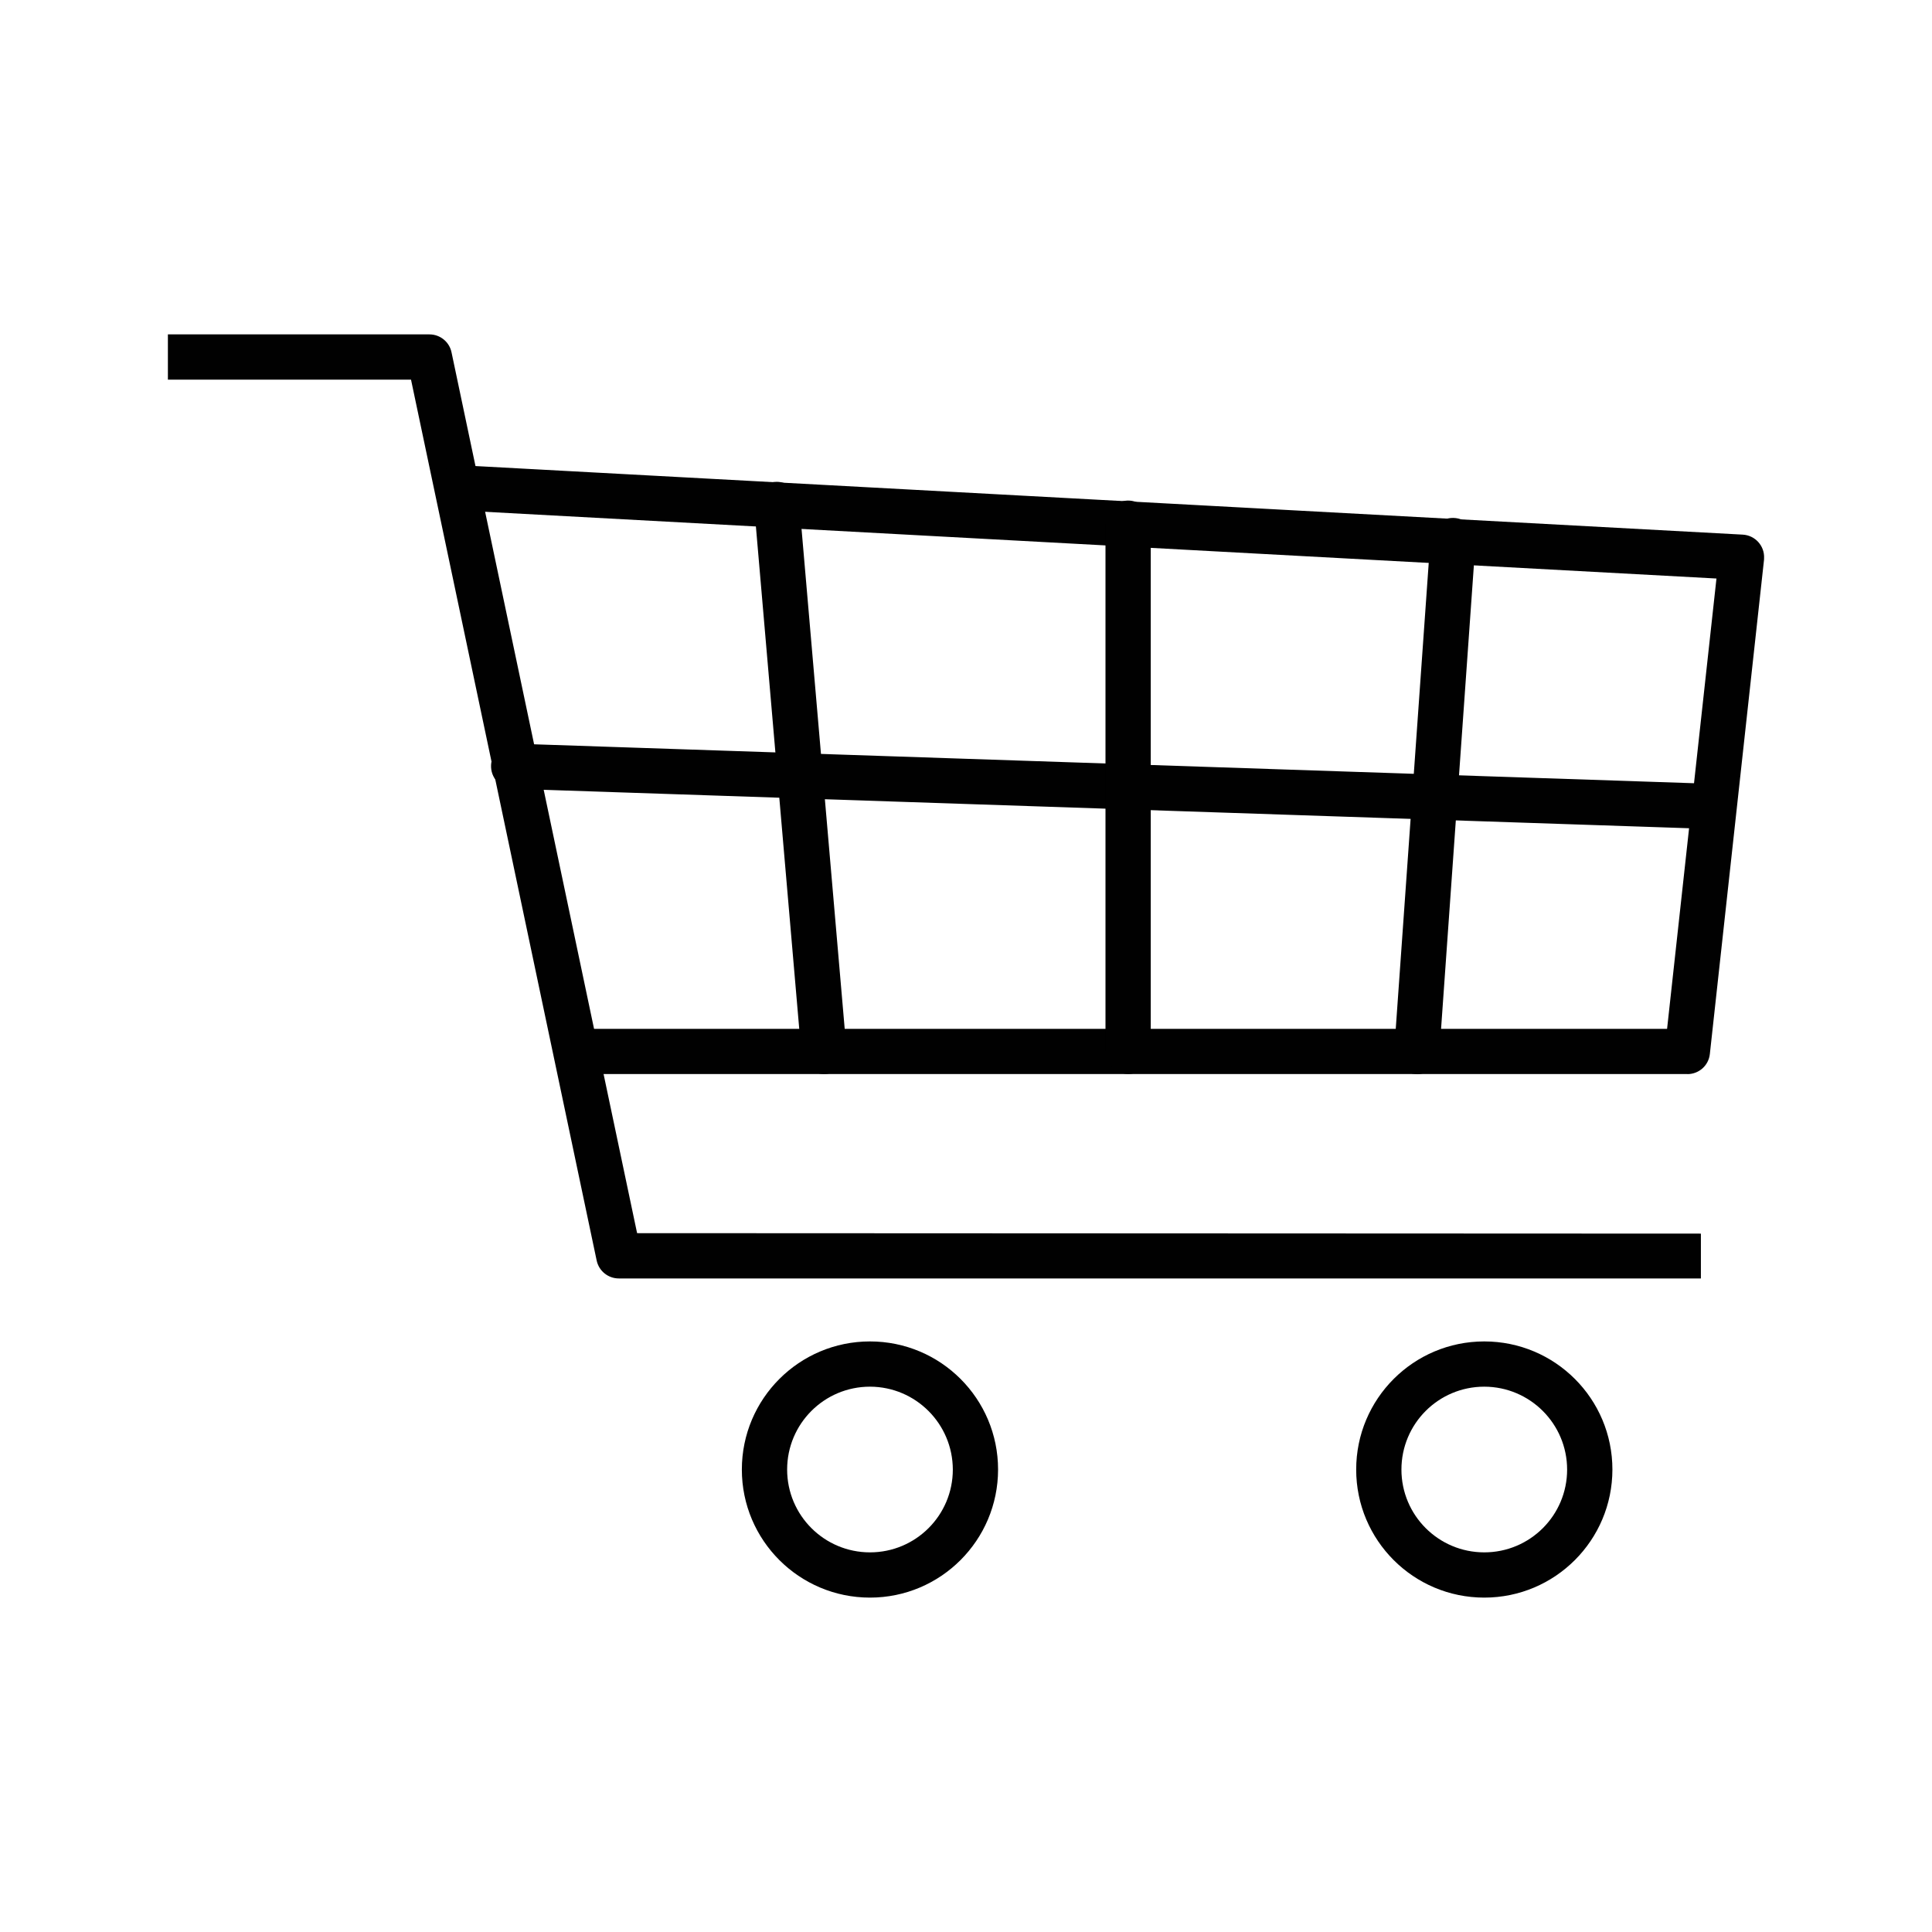
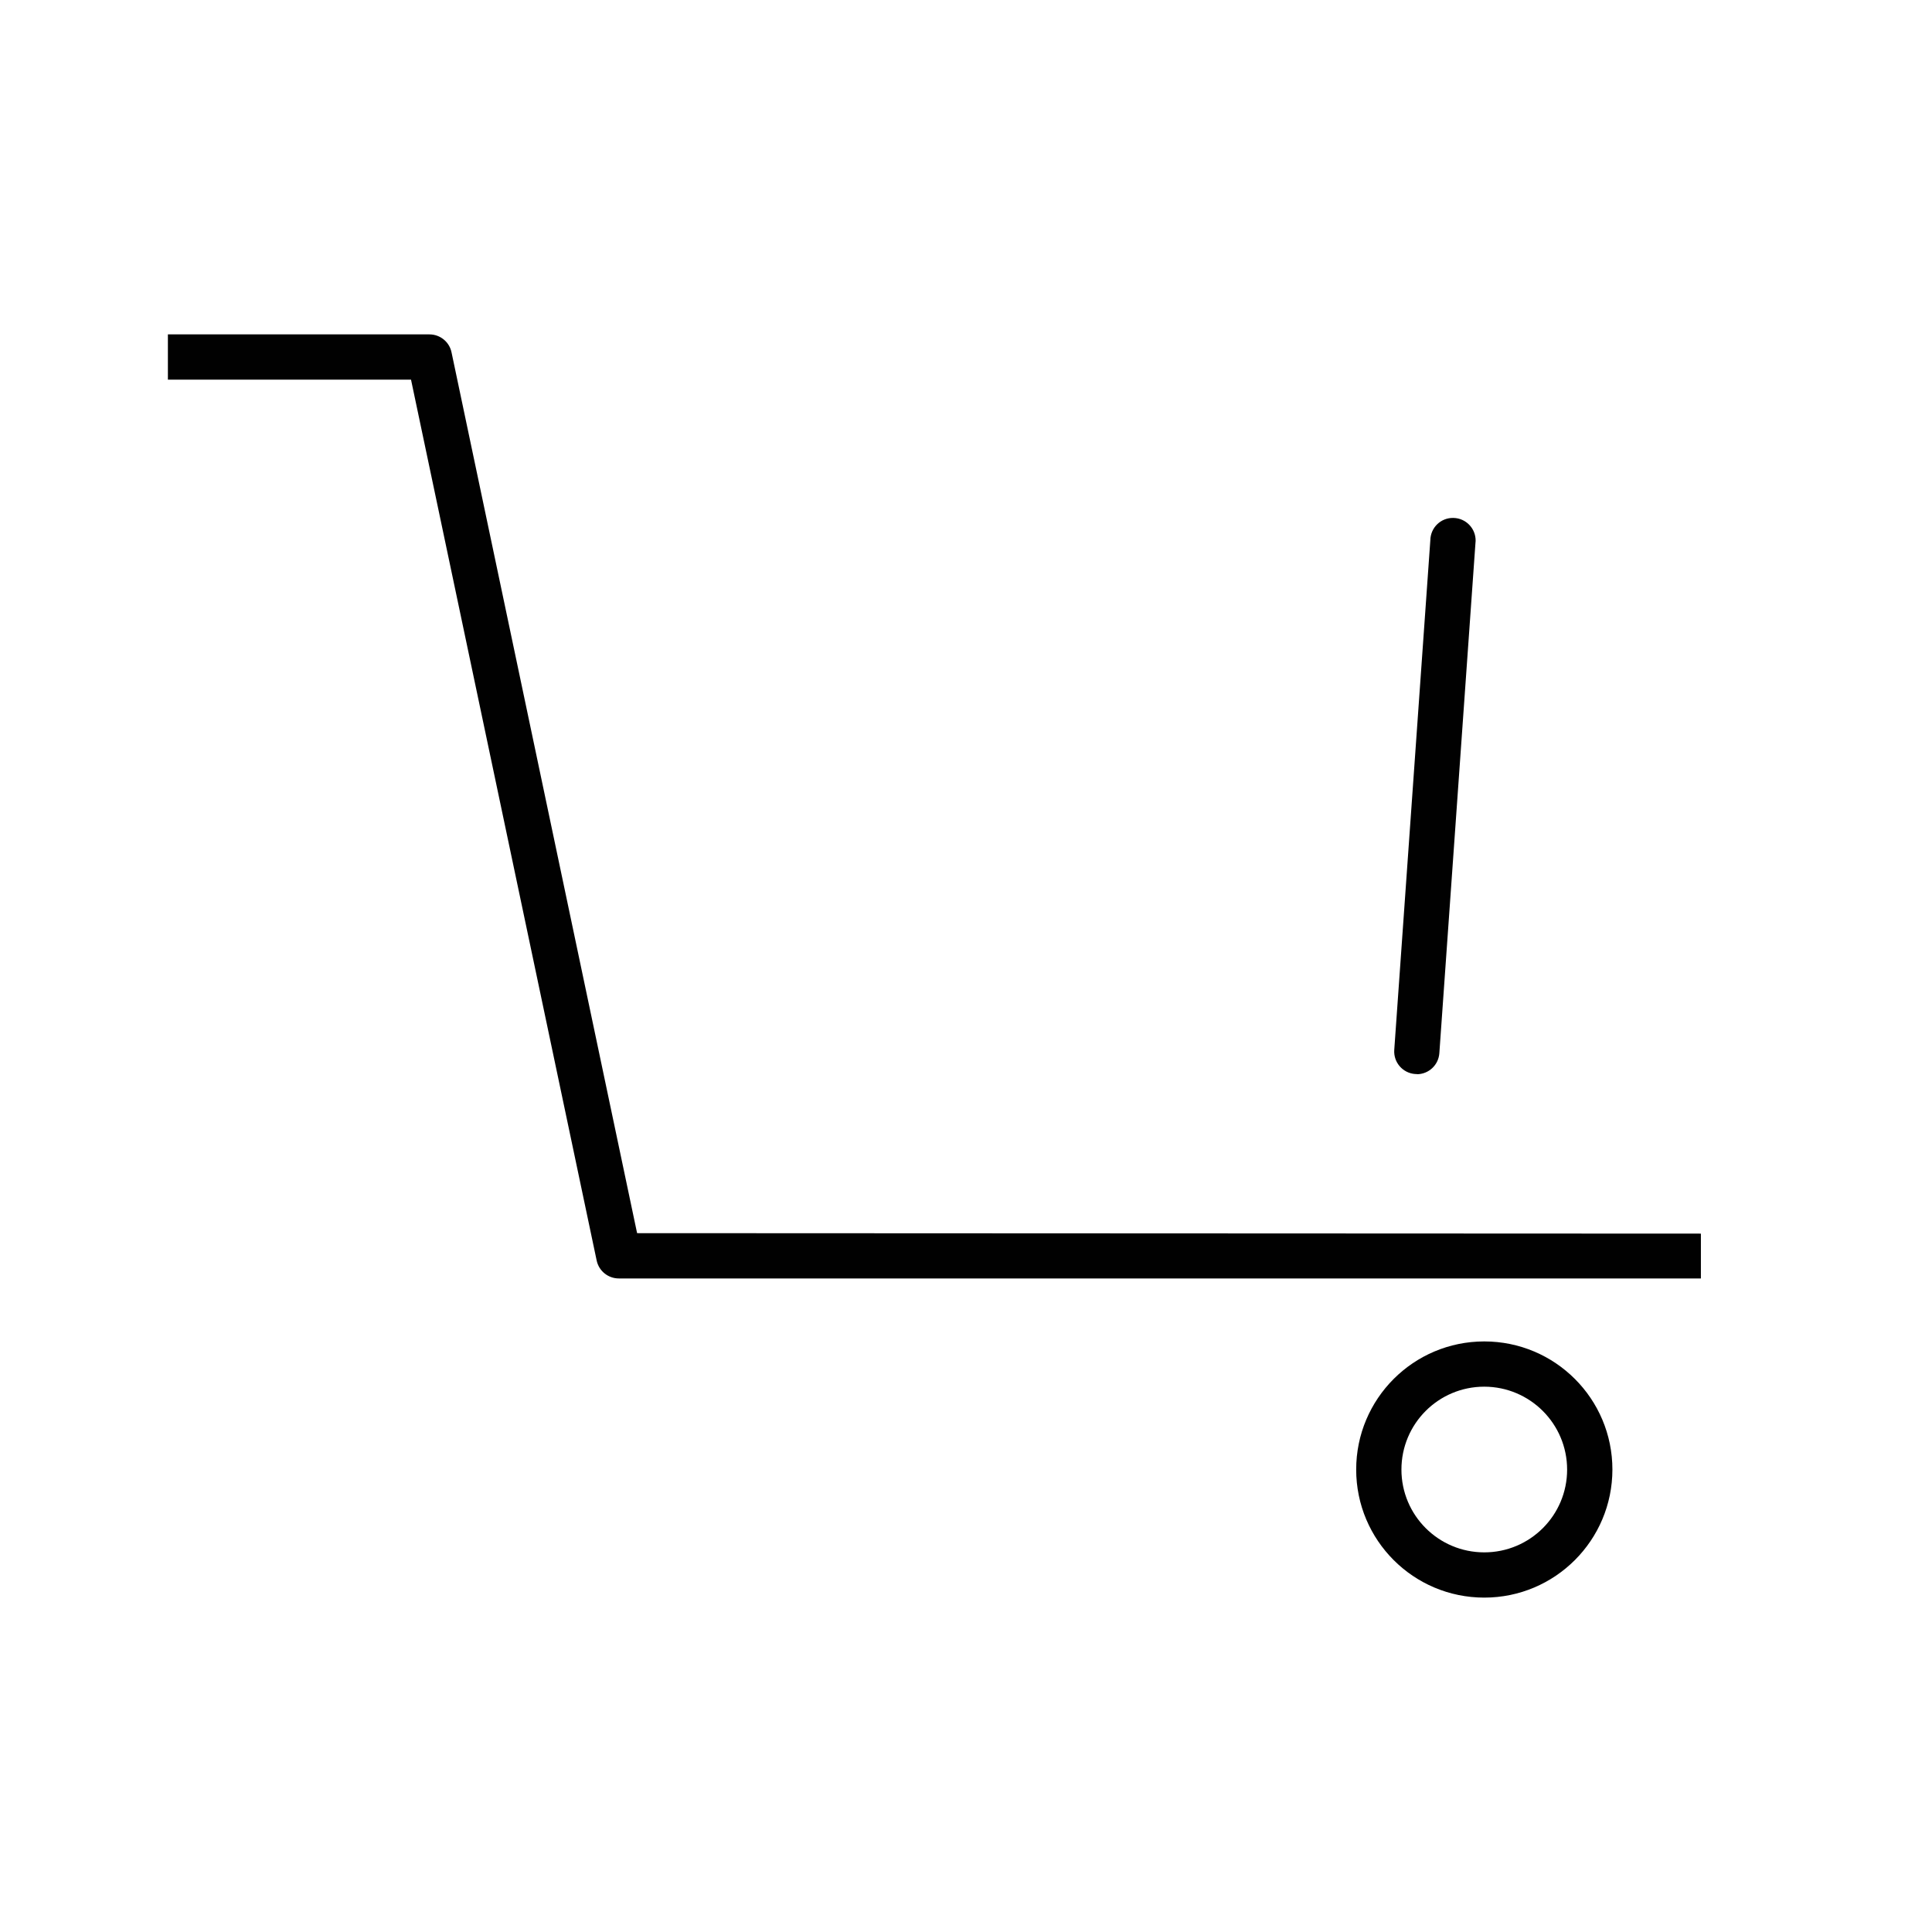
<svg xmlns="http://www.w3.org/2000/svg" version="1.1" id="Layer_1" x="0px" y="0px" width="50px" height="50px" viewBox="0 0 50 50" enable-background="new 0 0 50 50" xml:space="preserve">
  <g id="Group_79" transform="translate(0 0)">
-     <path id="Path_60" fill="#010101" d="M22.515,41.346c-1.831,0-3.316-1.484-3.316-3.314c0-1.832,1.485-3.316,3.316-3.316   c1.832,0,3.315,1.484,3.315,3.316l0,0C25.829,39.861,24.345,41.346,22.515,41.346 M22.515,35.887c-1.184,0-2.144,0.959-2.144,2.145   c0,1.184,0.96,2.143,2.144,2.143c1.185,0,2.144-0.959,2.144-2.143l0,0C24.656,36.848,23.698,35.889,22.515,35.887" />
    <path id="Path_61" fill="#010101" d="M38.413,41.346c-1.832,0-3.315-1.484-3.315-3.314c0-1.832,1.483-3.316,3.315-3.316   s3.316,1.484,3.316,3.316C41.728,39.861,40.244,41.346,38.413,41.346 M38.413,35.887c-1.185,0-2.144,0.959-2.144,2.145   c0,1.184,0.959,2.143,2.144,2.143s2.144-0.959,2.144-2.143l0,0C40.556,36.848,39.596,35.889,38.413,35.887" />
    <path id="Path_62" fill="#010101" d="M4.345,8.654h6.769c0.277,0,0.517,0.195,0.572,0.467l4.802,22.793l27.531,0.012v1.16H16.014   c-0.277,0-0.517-0.195-0.573-0.467L10.637,9.825H4.345" />
-     <path id="Path_63" fill="#010101" d="M43.671,27.796H14.899c-0.323-0.011-0.576-0.283-0.564-0.606   c0.011-0.307,0.258-0.553,0.564-0.564h28.245l1.278-11.654l-32.628-1.768c-0.322-0.04-0.549-0.333-0.509-0.654   c0.037-0.29,0.28-0.508,0.572-0.513l33.244,1.799c0.322,0.017,0.571,0.292,0.553,0.615c0,0.011-0.001,0.023-0.001,0.034   l-1.402,12.791c-0.031,0.298-0.282,0.522-0.582,0.522" />
-     <path id="Path_64" fill="#010101" d="M44.364,21.456h-0.021l-31.02-1.041c-0.323,0.016-0.598-0.233-0.614-0.557   c-0.017-0.324,0.232-0.599,0.556-0.615c0.033-0.001,0.065,0,0.097,0.004l31.019,1.041c0.322,0.033,0.557,0.321,0.523,0.644   C44.875,21.215,44.646,21.435,44.364,21.456" />
-     <path id="Path_65" fill="#010101" d="M21.322,27.796c-0.304,0-0.557-0.232-0.583-0.535L19.519,13.12   c-0.035-0.322,0.197-0.611,0.519-0.647c0.322-0.035,0.611,0.198,0.646,0.52c0.001,0.009,0.002,0.017,0.002,0.026l1.221,14.142   c0.027,0.322-0.211,0.605-0.533,0.634c-0.001,0-0.001,0-0.001,0h-0.051" />
-     <path id="Path_66" fill="#010101" d="M29.197,27.795c-0.323,0-0.587-0.262-0.587-0.586V13.561   c-0.011-0.323,0.242-0.595,0.565-0.606c0.322-0.012,0.595,0.24,0.606,0.564c0,0.015,0,0.029,0,0.042V27.21   C29.782,27.533,29.52,27.796,29.197,27.795" />
    <path id="Path_67" fill="#010101" d="M36.67,27.796h-0.043c-0.322-0.022-0.565-0.3-0.544-0.622l0.934-13.195   c0.006-0.324,0.271-0.582,0.596-0.575c0.323,0.005,0.582,0.272,0.576,0.596c0,0.021-0.002,0.042-0.005,0.063L37.25,27.258   c-0.022,0.306-0.276,0.543-0.584,0.543" />
  </g>
</svg>